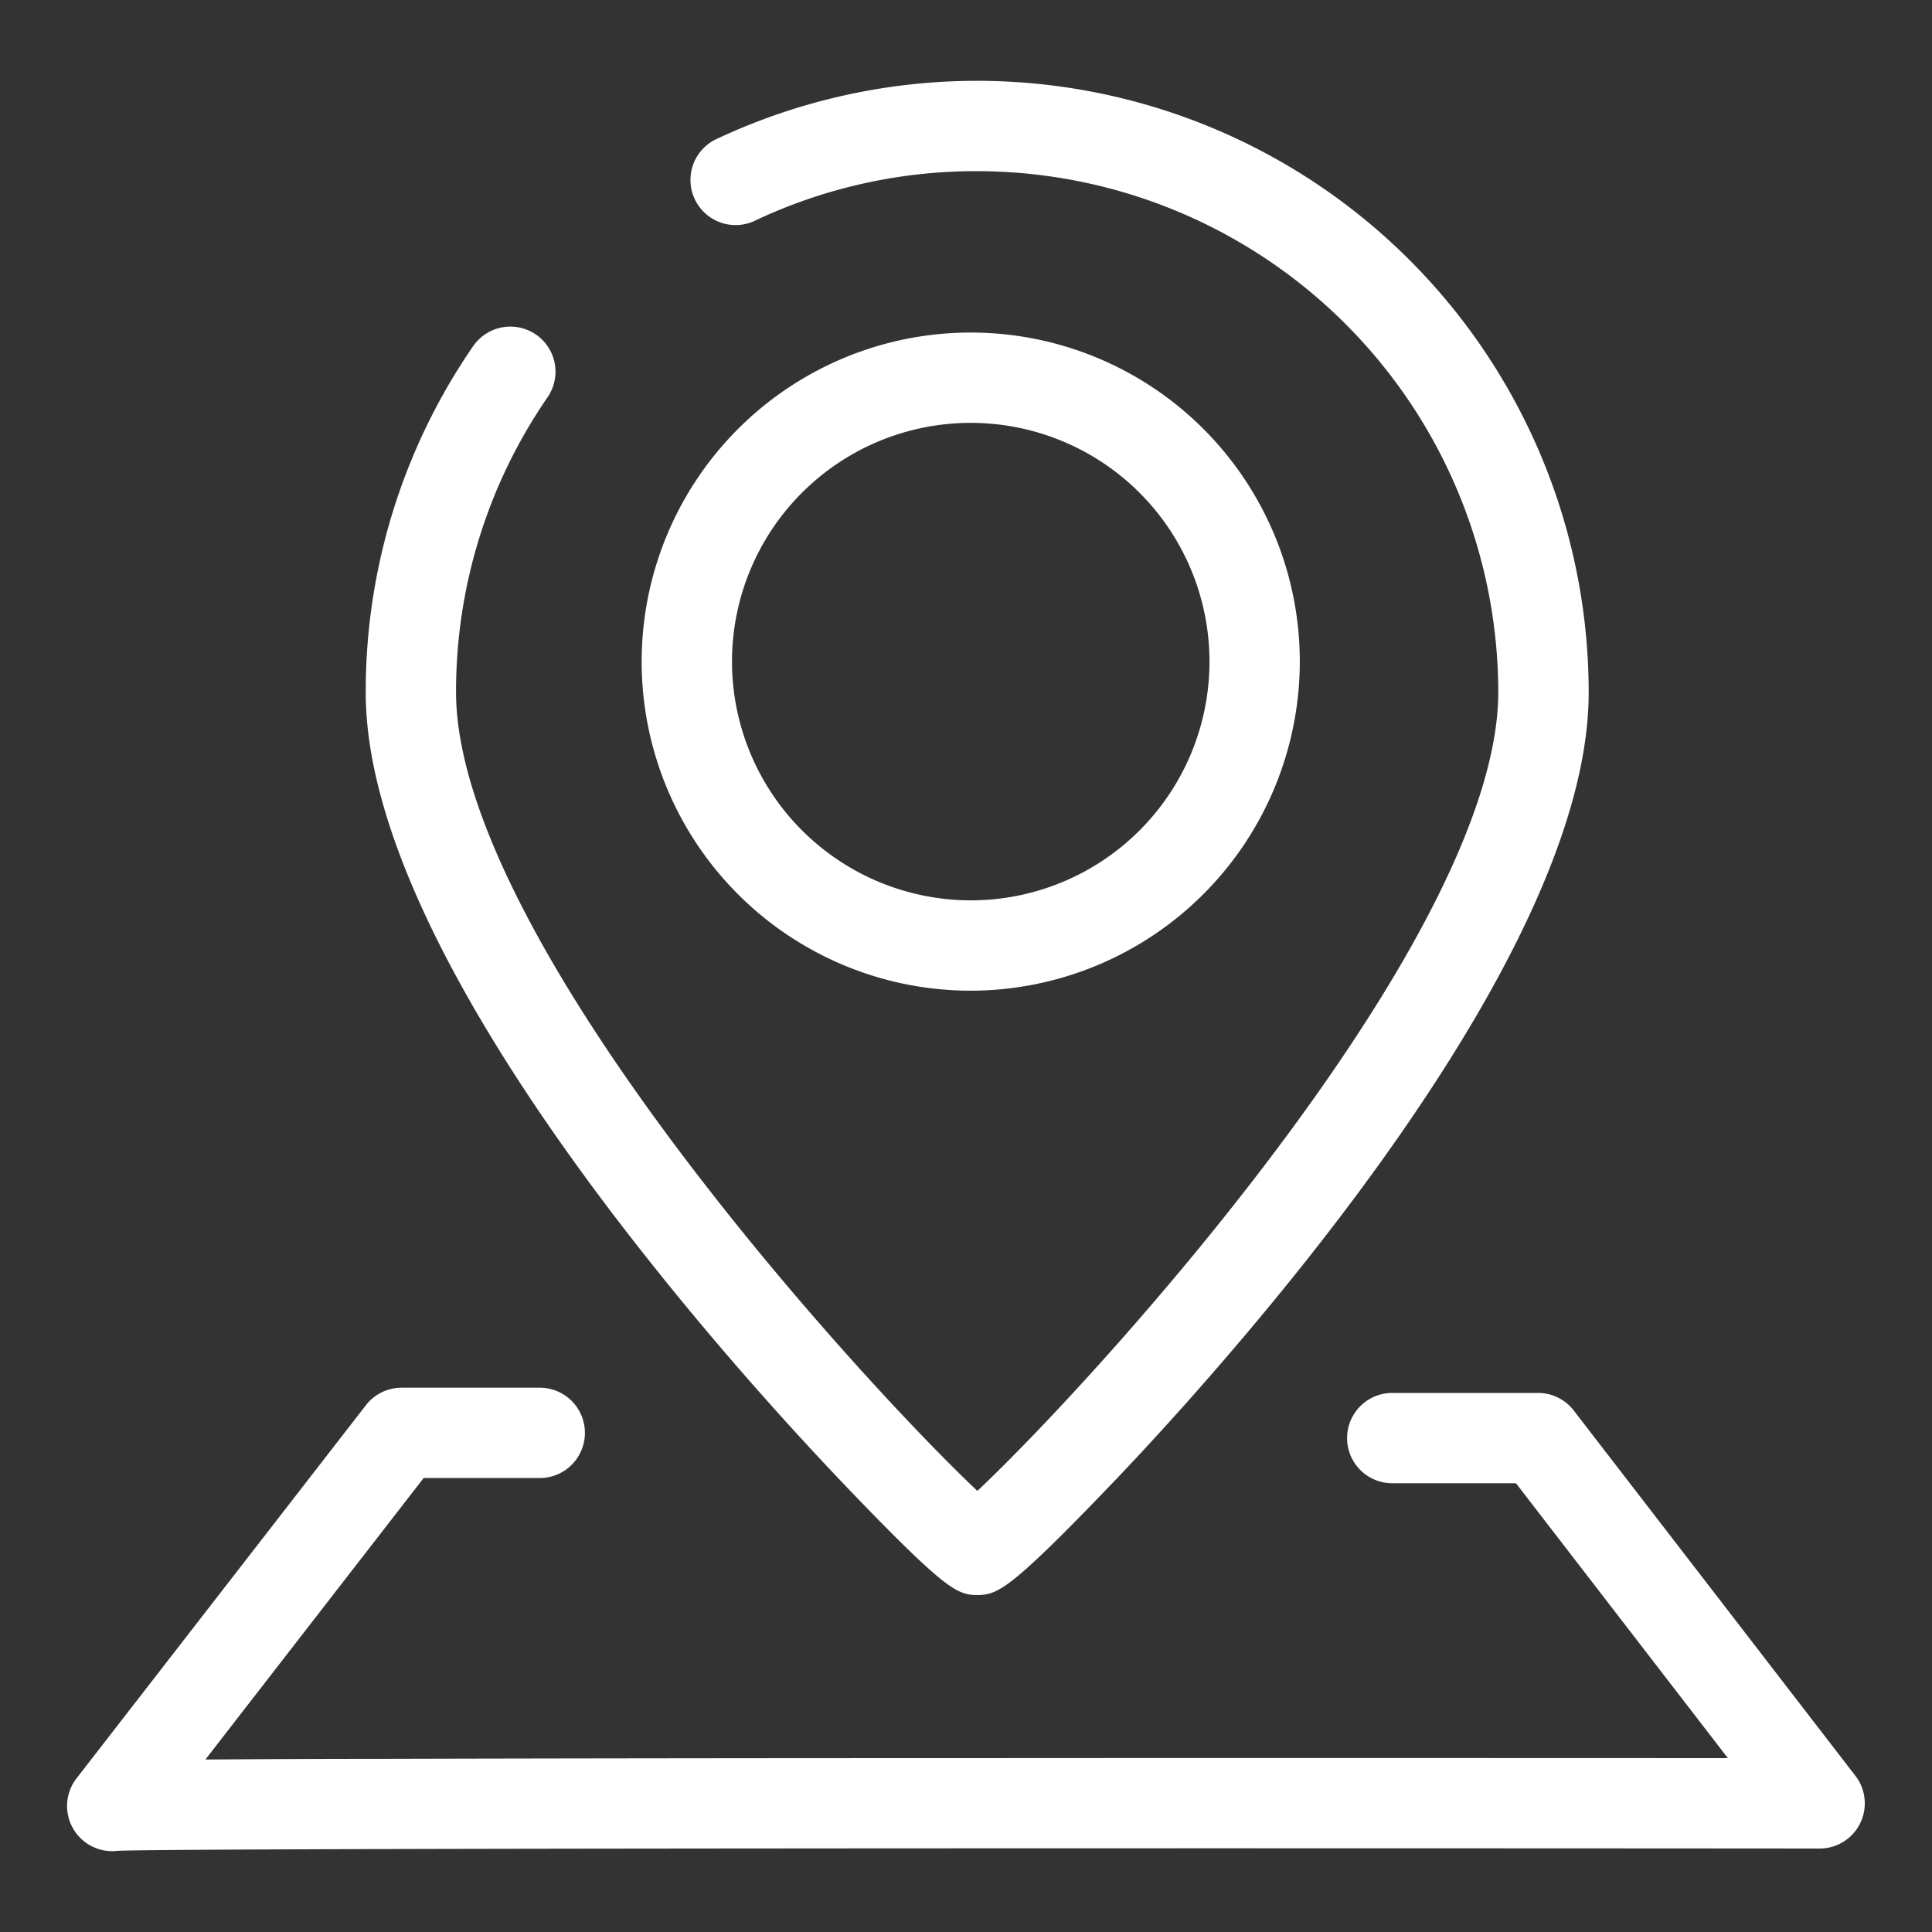
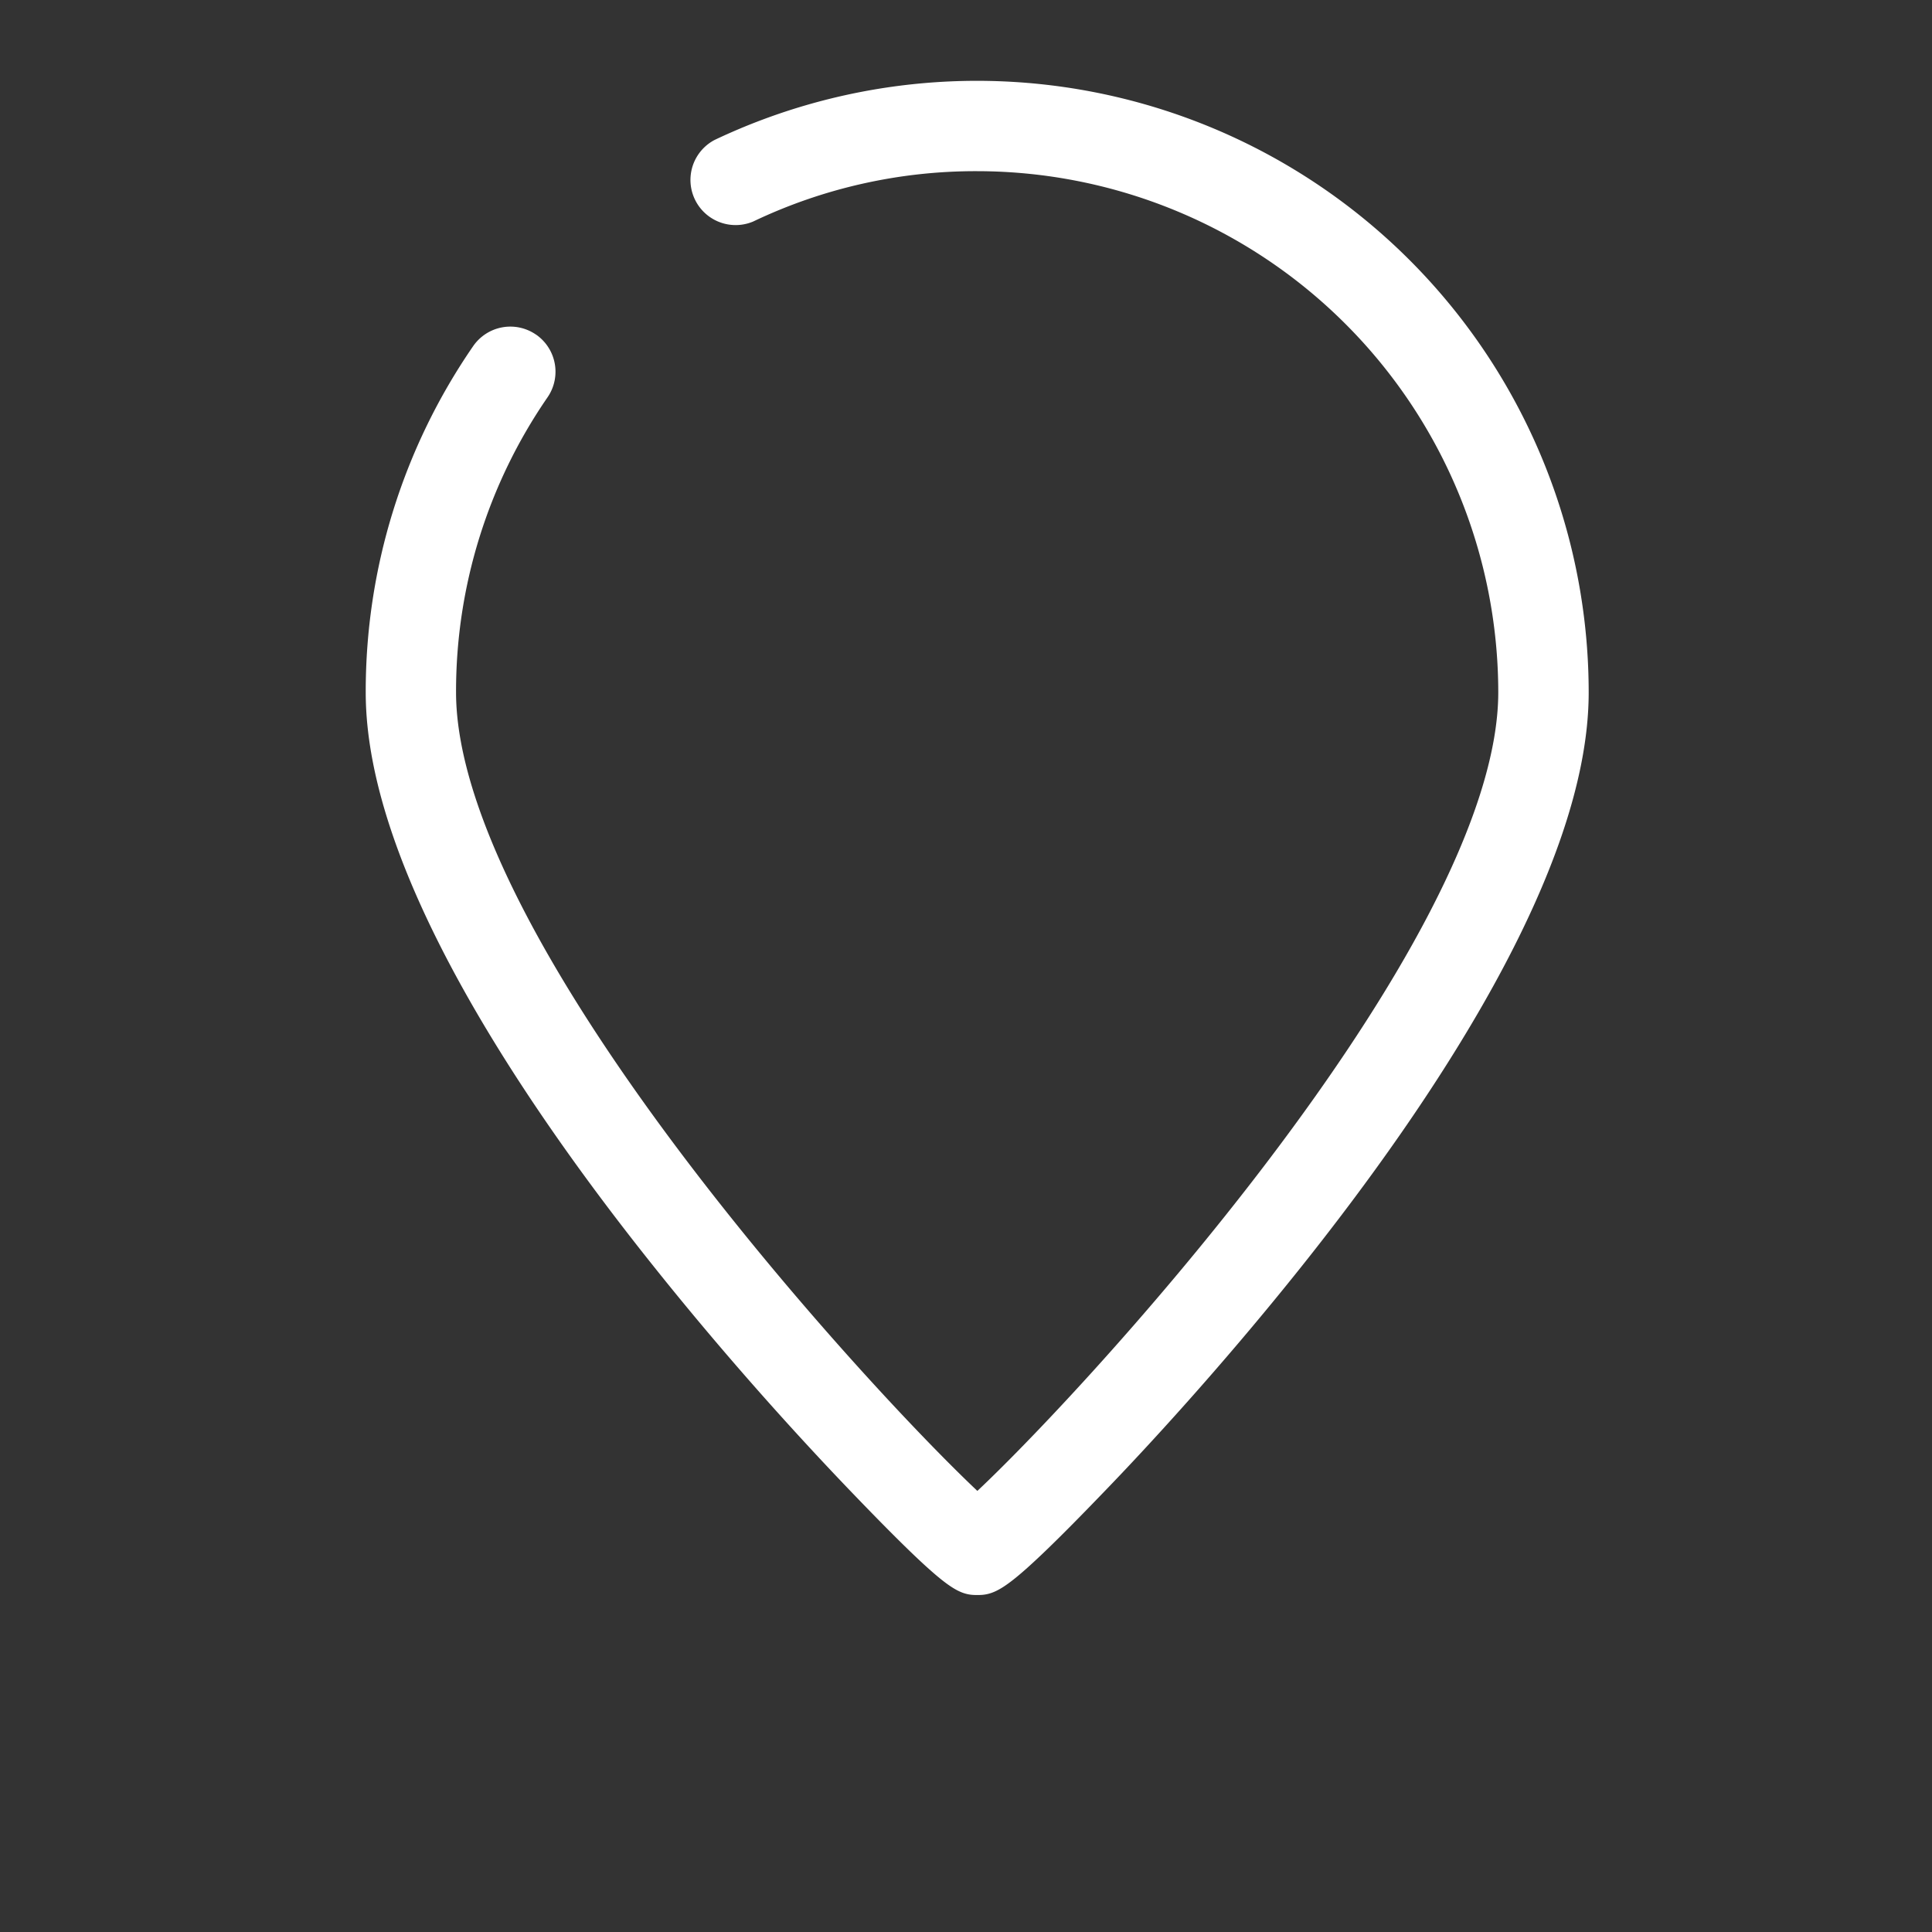
<svg xmlns="http://www.w3.org/2000/svg" width="40" height="40" viewBox="0 0 40 40">
  <rect x="0" y="0" width="40" height="40" fill="#333333" stroke="none" />
  <g id="information_icon01" transform="translate(-250 -16619)">
-     <rect id="長方形_5275" data-name="長方形 5275" width="40" height="40" transform="translate(250 16619)" fill="none" />
    <g id="グループ_7059" data-name="グループ 7059" transform="translate(-1.688 4.917)">
      <path id="パス_3479" data-name="パス 3479" d="M32.256,5.2a.635.635,0,0,0-.883.163,12.292,12.292,0,0,0-2.171,7c0,3.564,3.207,8.33,5.9,11.7,1.581,1.981,3.078,3.61,4.055,4.628,1.976,2.058,2.147,2.058,2.406,2.058s.443,0,2.422-2.058c.8-.828,2.383-2.531,4.055-4.628,2.684-3.367,5.882-8.13,5.882-11.7A12.365,12.365,0,0,0,36.259,1.192.635.635,0,0,0,36.8,2.339,10.991,10.991,0,0,1,41.561,1.27,11.1,11.1,0,0,1,52.65,12.359c0,5.436-9.091,15.15-11.085,16.943-2.019-1.825-11.093-11.526-11.093-16.943a11.025,11.025,0,0,1,1.947-6.277.635.635,0,0,0-.163-.883" transform="translate(230.358 16616.057)" fill="#fff" stroke="#fff" stroke-width="0.6" />
-       <path id="パス_3480" data-name="パス 3480" d="M.133,135.757a.635.635,0,0,0,.591,1.018c1.071-.059,23.487-.057,35.263-.048h0a.635.635,0,0,0,.5-1.023l-5.83-7.562a.635.635,0,0,0-.5-.248H27.136a.635.635,0,1,0,0,1.27h2.709l4.85,6.291c-2.765,0-9.557-.005-16.354,0-4.415,0-8.832.006-12.15.015-1.66,0-3.046.01-4.019.017l-.223,0,4.986-6.431H9.486a.635.635,0,0,0,0-1.27H6.624a.635.635,0,0,0-.5.246Z" transform="translate(253.377 16515.328)" fill="#fff" stroke="#fff" stroke-width="0.6" />
-       <path id="パス_3481" data-name="パス 3481" d="M69.2,31.123a6.513,6.513,0,1,0-6.513,6.513A6.52,6.52,0,0,0,69.2,31.123m-11.756,0a5.243,5.243,0,1,1,5.243,5.243,5.249,5.249,0,0,1-5.243-5.243" transform="translate(209.099 16596.658)" fill="#fff" stroke="#fff" stroke-width="0.6" />
    </g>
  </g>
</svg>